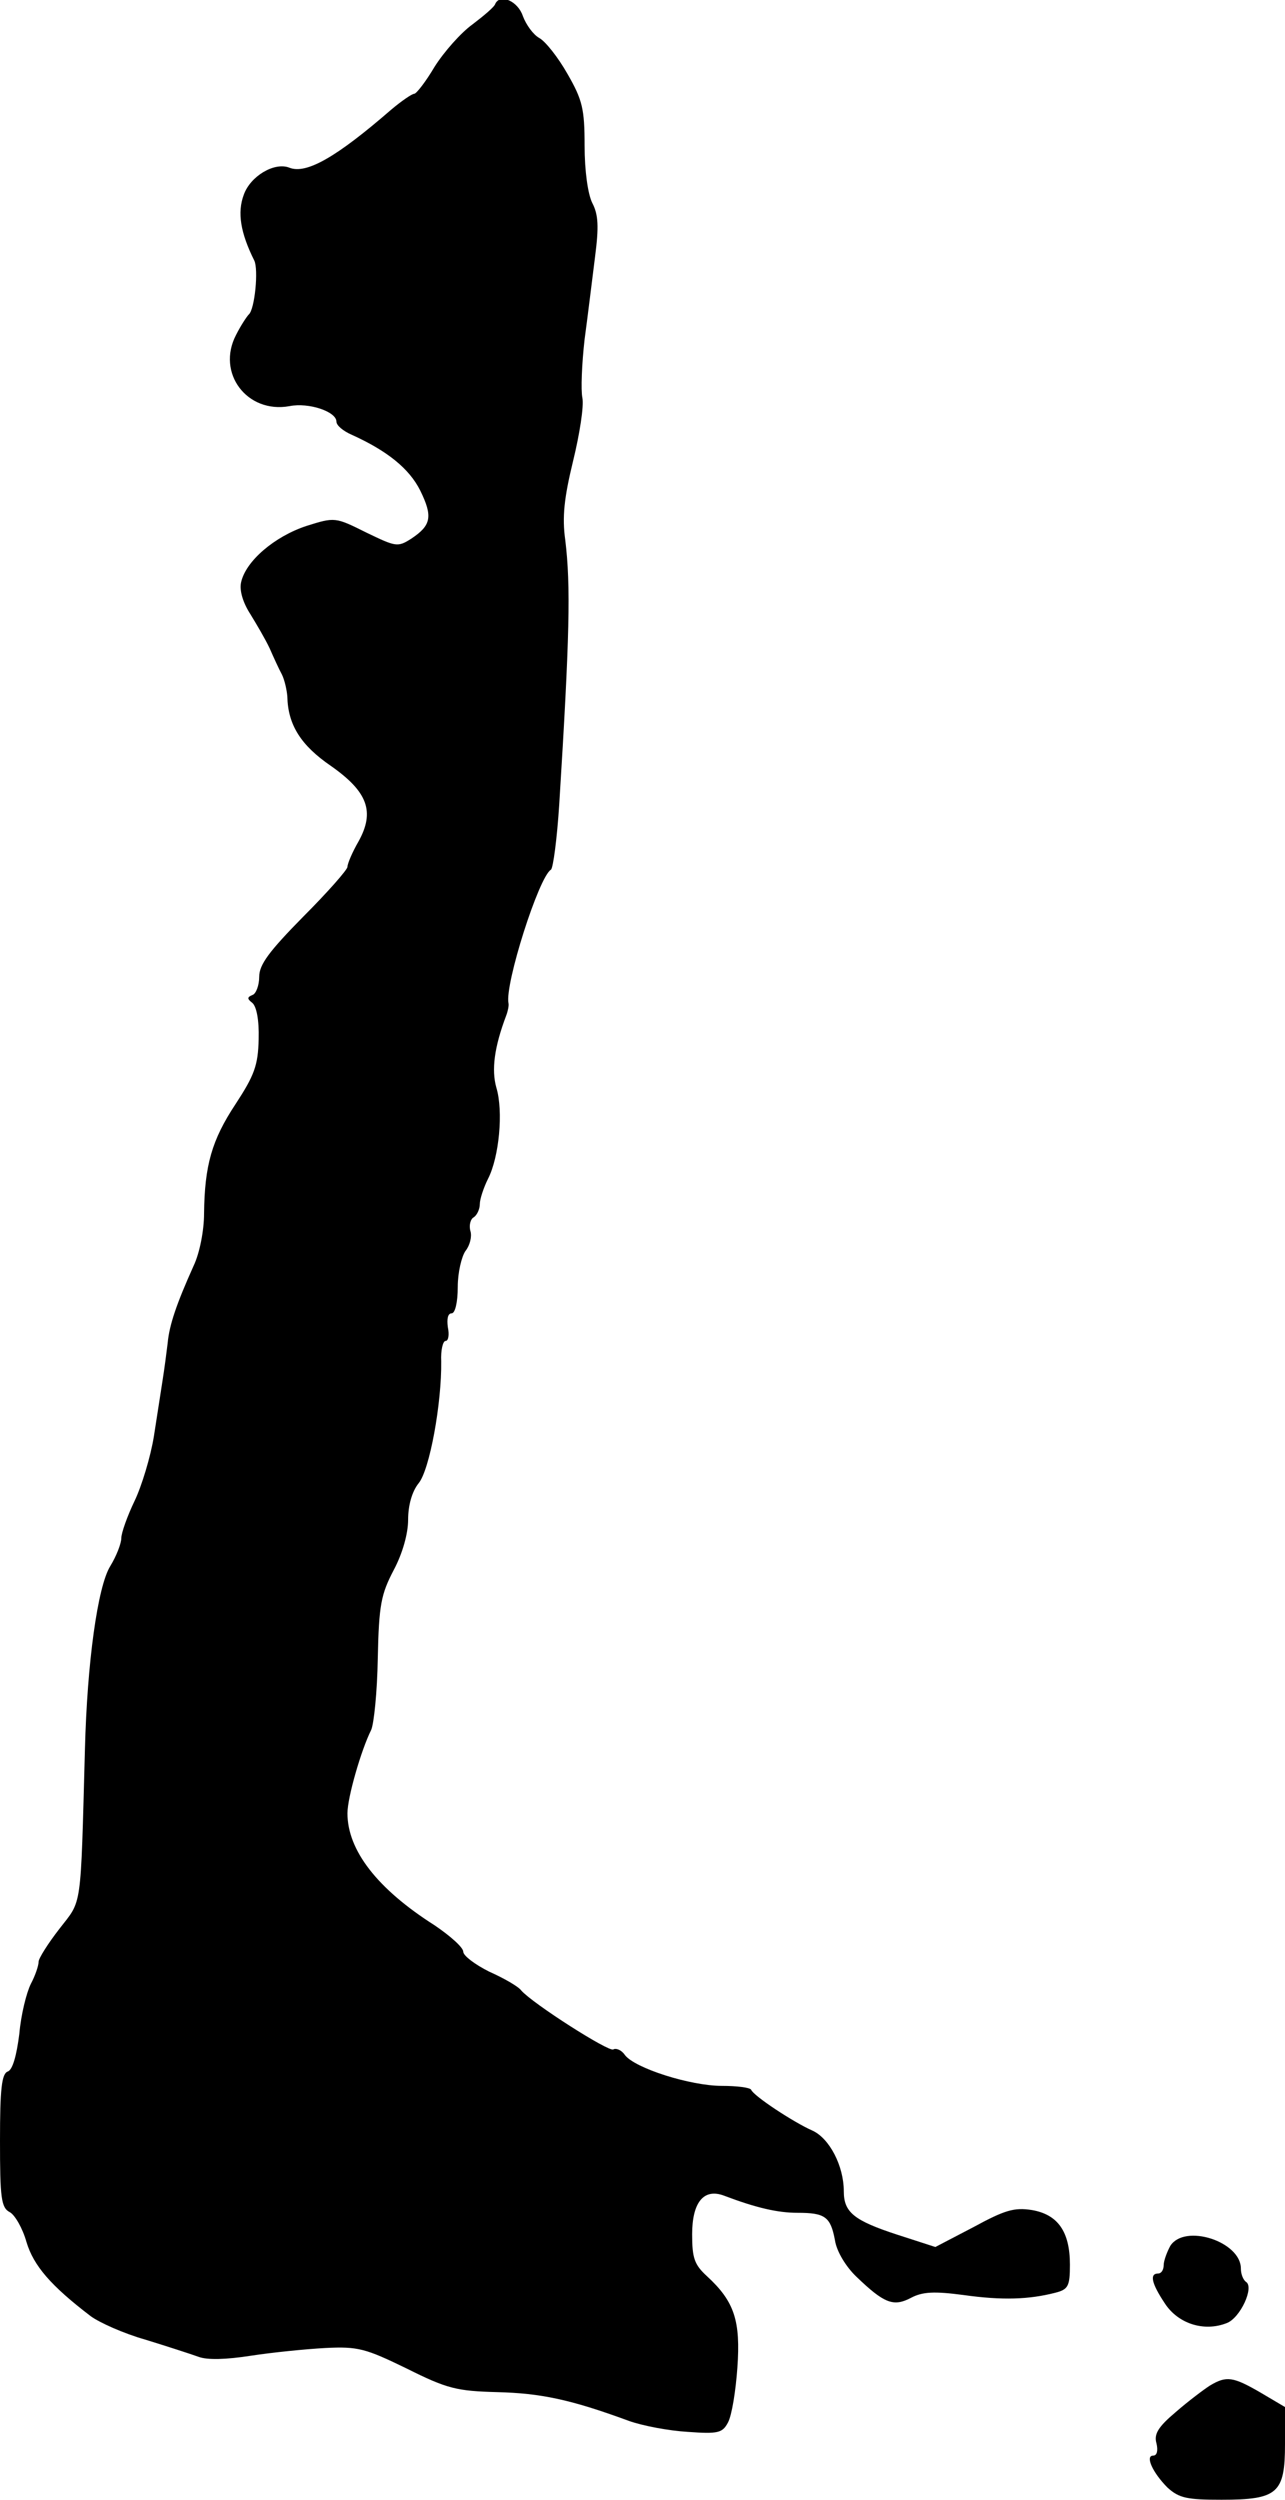
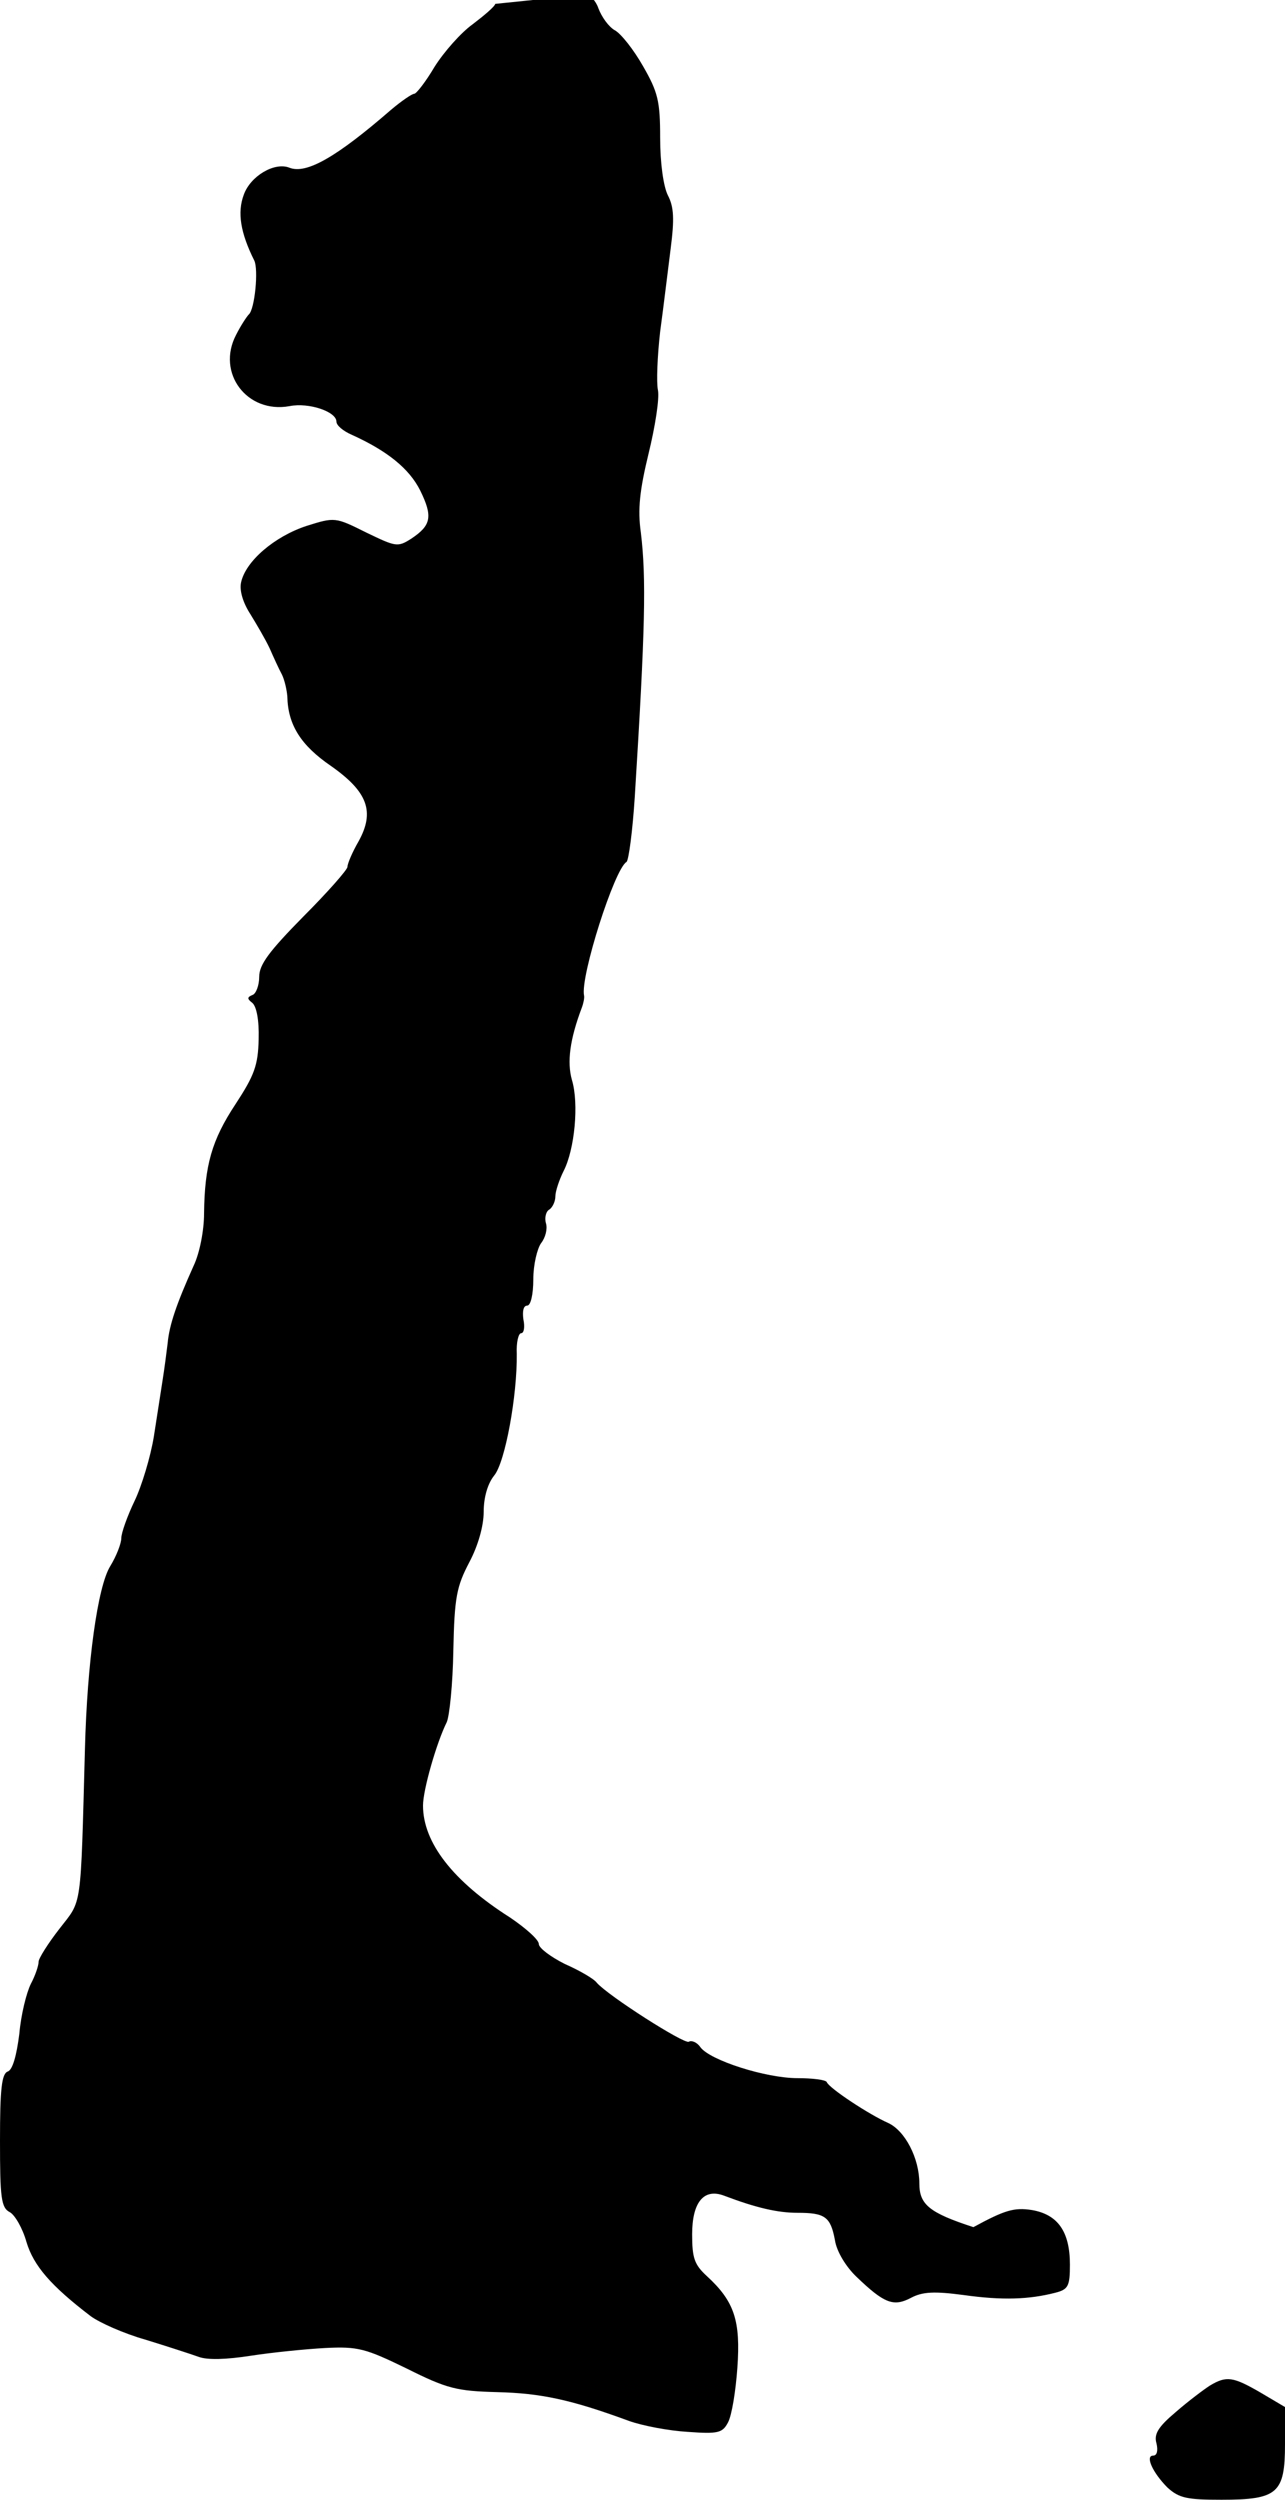
<svg xmlns="http://www.w3.org/2000/svg" version="1.0" width="233pt" height="453pt" viewBox="0 0 233 453" preserveAspectRatio="xMidYMid meet">
  <g transform="translate(0,453) scale(0.1,-0.1)" fill="#000000" stroke="none">
-     <path d="M898 4523 c-1 -5 -20 -21 -41 -37 -21 -15 -52 -50 -69 -77 -16 -27 -33 -49 -37 -49 -4 0 -23 -13 -42 -29 -98 -85 -153 -117 -184 -105 -27 11 -71 -15 -83 -49 -12 -32 -6 -69 19 -119 8 -16 1 -89 -10 -98 -3 -3 -14 -19 -23 -37 -36 -69 20 -143 97 -129 35 7 85 -10 85 -28 0 -7 12 -17 28 -24 64 -29 104 -61 124 -101 23 -47 20 -63 -16 -87 -25 -16 -28 -15 -82 11 -56 28 -57 28 -108 12 -58 -19 -111 -64 -119 -103 -3 -15 4 -37 17 -57 11 -18 27 -45 35 -62 7 -16 17 -38 22 -47 5 -10 9 -28 10 -40 1 -52 25 -89 79 -126 67 -47 80 -83 50 -137 -11 -19 -20 -40 -20 -46 0 -5 -36 -46 -80 -90 -62 -63 -80 -87 -80 -109 0 -16 -6 -31 -12 -33 -10 -4 -10 -7 -1 -14 8 -6 13 -31 12 -66 -1 -48 -8 -66 -42 -118 -43 -65 -56 -111 -57 -198 0 -31 -8 -72 -19 -95 -31 -69 -44 -107 -47 -140 -2 -17 -6 -47 -9 -66 -3 -19 -10 -65 -16 -103 -6 -37 -22 -90 -35 -117 -13 -27 -24 -58 -24 -67 0 -10 -9 -33 -20 -51 -23 -37 -42 -175 -46 -332 -8 -295 -5 -272 -46 -325 -21 -27 -38 -54 -38 -60 0 -7 -6 -25 -14 -40 -8 -16 -18 -56 -21 -91 -5 -39 -12 -65 -21 -68 -11 -4 -14 -32 -14 -125 0 -104 2 -122 18 -130 9 -5 23 -29 30 -54 13 -43 44 -79 116 -134 16 -12 61 -32 100 -43 39 -12 82 -26 96 -31 16 -6 50 -5 95 2 39 6 99 12 135 14 59 3 73 -1 147 -37 74 -37 91 -41 165 -43 78 -2 132 -13 238 -52 25 -9 73 -18 107 -20 55 -4 63 -2 73 17 7 13 14 57 17 99 6 85 -5 120 -55 166 -23 21 -27 33 -27 76 0 58 21 84 58 70 58 -22 97 -31 133 -31 50 0 60 -7 68 -50 3 -20 20 -48 39 -66 50 -48 67 -55 99 -38 21 11 42 12 95 5 71 -10 119 -8 166 4 24 6 27 12 27 51 0 60 -22 91 -69 99 -32 5 -49 0 -106 -31 l-69 -36 -68 22 c-80 26 -98 41 -98 79 0 46 -26 96 -57 110 -34 15 -107 63 -111 74 -2 4 -26 7 -53 7 -57 0 -158 32 -176 56 -6 9 -16 13 -21 10 -8 -5 -146 83 -167 107 -5 7 -31 22 -58 34 -26 13 -47 29 -47 36 0 8 -24 29 -52 48 -104 66 -158 136 -158 203 0 29 25 115 43 151 5 11 11 69 12 130 2 97 6 116 29 160 16 30 26 66 26 91 0 26 7 51 19 66 20 24 42 145 41 221 -1 20 3 37 8 37 5 0 7 11 4 25 -2 15 0 25 7 25 6 0 11 19 11 48 0 26 7 55 14 65 8 10 12 26 9 36 -3 10 0 22 6 25 6 4 11 15 11 24 0 9 7 30 15 46 20 39 28 122 15 165 -9 32 -4 73 18 131 3 8 5 18 4 22 -7 34 55 229 77 242 4 3 11 56 15 118 19 305 21 396 11 479 -6 42 -2 77 14 143 12 49 20 100 17 115 -3 14 -1 62 4 106 6 44 14 111 19 150 7 54 6 76 -5 97 -8 16 -14 58 -14 104 0 67 -4 83 -31 130 -17 30 -40 59 -51 65 -11 6 -24 24 -30 40 -9 27 -41 41 -50 22z" />
-     <path d="M2122 460 c-6 -11 -12 -27 -12 -35 0 -8 -4 -15 -10 -15 -16 0 -12 -18 12 -54 24 -37 71 -52 112 -36 25 9 51 66 35 75 -5 4 -9 14 -9 24 0 49 -102 82 -128 41z" />
+     <path d="M898 4523 c-1 -5 -20 -21 -41 -37 -21 -15 -52 -50 -69 -77 -16 -27 -33 -49 -37 -49 -4 0 -23 -13 -42 -29 -98 -85 -153 -117 -184 -105 -27 11 -71 -15 -83 -49 -12 -32 -6 -69 19 -119 8 -16 1 -89 -10 -98 -3 -3 -14 -19 -23 -37 -36 -69 20 -143 97 -129 35 7 85 -10 85 -28 0 -7 12 -17 28 -24 64 -29 104 -61 124 -101 23 -47 20 -63 -16 -87 -25 -16 -28 -15 -82 11 -56 28 -57 28 -108 12 -58 -19 -111 -64 -119 -103 -3 -15 4 -37 17 -57 11 -18 27 -45 35 -62 7 -16 17 -38 22 -47 5 -10 9 -28 10 -40 1 -52 25 -89 79 -126 67 -47 80 -83 50 -137 -11 -19 -20 -40 -20 -46 0 -5 -36 -46 -80 -90 -62 -63 -80 -87 -80 -109 0 -16 -6 -31 -12 -33 -10 -4 -10 -7 -1 -14 8 -6 13 -31 12 -66 -1 -48 -8 -66 -42 -118 -43 -65 -56 -111 -57 -198 0 -31 -8 -72 -19 -95 -31 -69 -44 -107 -47 -140 -2 -17 -6 -47 -9 -66 -3 -19 -10 -65 -16 -103 -6 -37 -22 -90 -35 -117 -13 -27 -24 -58 -24 -67 0 -10 -9 -33 -20 -51 -23 -37 -42 -175 -46 -332 -8 -295 -5 -272 -46 -325 -21 -27 -38 -54 -38 -60 0 -7 -6 -25 -14 -40 -8 -16 -18 -56 -21 -91 -5 -39 -12 -65 -21 -68 -11 -4 -14 -32 -14 -125 0 -104 2 -122 18 -130 9 -5 23 -29 30 -54 13 -43 44 -79 116 -134 16 -12 61 -32 100 -43 39 -12 82 -26 96 -31 16 -6 50 -5 95 2 39 6 99 12 135 14 59 3 73 -1 147 -37 74 -37 91 -41 165 -43 78 -2 132 -13 238 -52 25 -9 73 -18 107 -20 55 -4 63 -2 73 17 7 13 14 57 17 99 6 85 -5 120 -55 166 -23 21 -27 33 -27 76 0 58 21 84 58 70 58 -22 97 -31 133 -31 50 0 60 -7 68 -50 3 -20 20 -48 39 -66 50 -48 67 -55 99 -38 21 11 42 12 95 5 71 -10 119 -8 166 4 24 6 27 12 27 51 0 60 -22 91 -69 99 -32 5 -49 0 -106 -31 c-80 26 -98 41 -98 79 0 46 -26 96 -57 110 -34 15 -107 63 -111 74 -2 4 -26 7 -53 7 -57 0 -158 32 -176 56 -6 9 -16 13 -21 10 -8 -5 -146 83 -167 107 -5 7 -31 22 -58 34 -26 13 -47 29 -47 36 0 8 -24 29 -52 48 -104 66 -158 136 -158 203 0 29 25 115 43 151 5 11 11 69 12 130 2 97 6 116 29 160 16 30 26 66 26 91 0 26 7 51 19 66 20 24 42 145 41 221 -1 20 3 37 8 37 5 0 7 11 4 25 -2 15 0 25 7 25 6 0 11 19 11 48 0 26 7 55 14 65 8 10 12 26 9 36 -3 10 0 22 6 25 6 4 11 15 11 24 0 9 7 30 15 46 20 39 28 122 15 165 -9 32 -4 73 18 131 3 8 5 18 4 22 -7 34 55 229 77 242 4 3 11 56 15 118 19 305 21 396 11 479 -6 42 -2 77 14 143 12 49 20 100 17 115 -3 14 -1 62 4 106 6 44 14 111 19 150 7 54 6 76 -5 97 -8 16 -14 58 -14 104 0 67 -4 83 -31 130 -17 30 -40 59 -51 65 -11 6 -24 24 -30 40 -9 27 -41 41 -50 22z" />
    <path d="M2194 207 c-11 -7 -39 -28 -62 -48 -32 -27 -40 -40 -35 -57 3 -13 1 -22 -6 -22 -15 0 -1 -31 26 -58 21 -19 35 -22 98 -22 102 0 115 12 115 101 l0 67 -44 26 c-50 29 -62 31 -92 13z" />
  </g>
</svg>